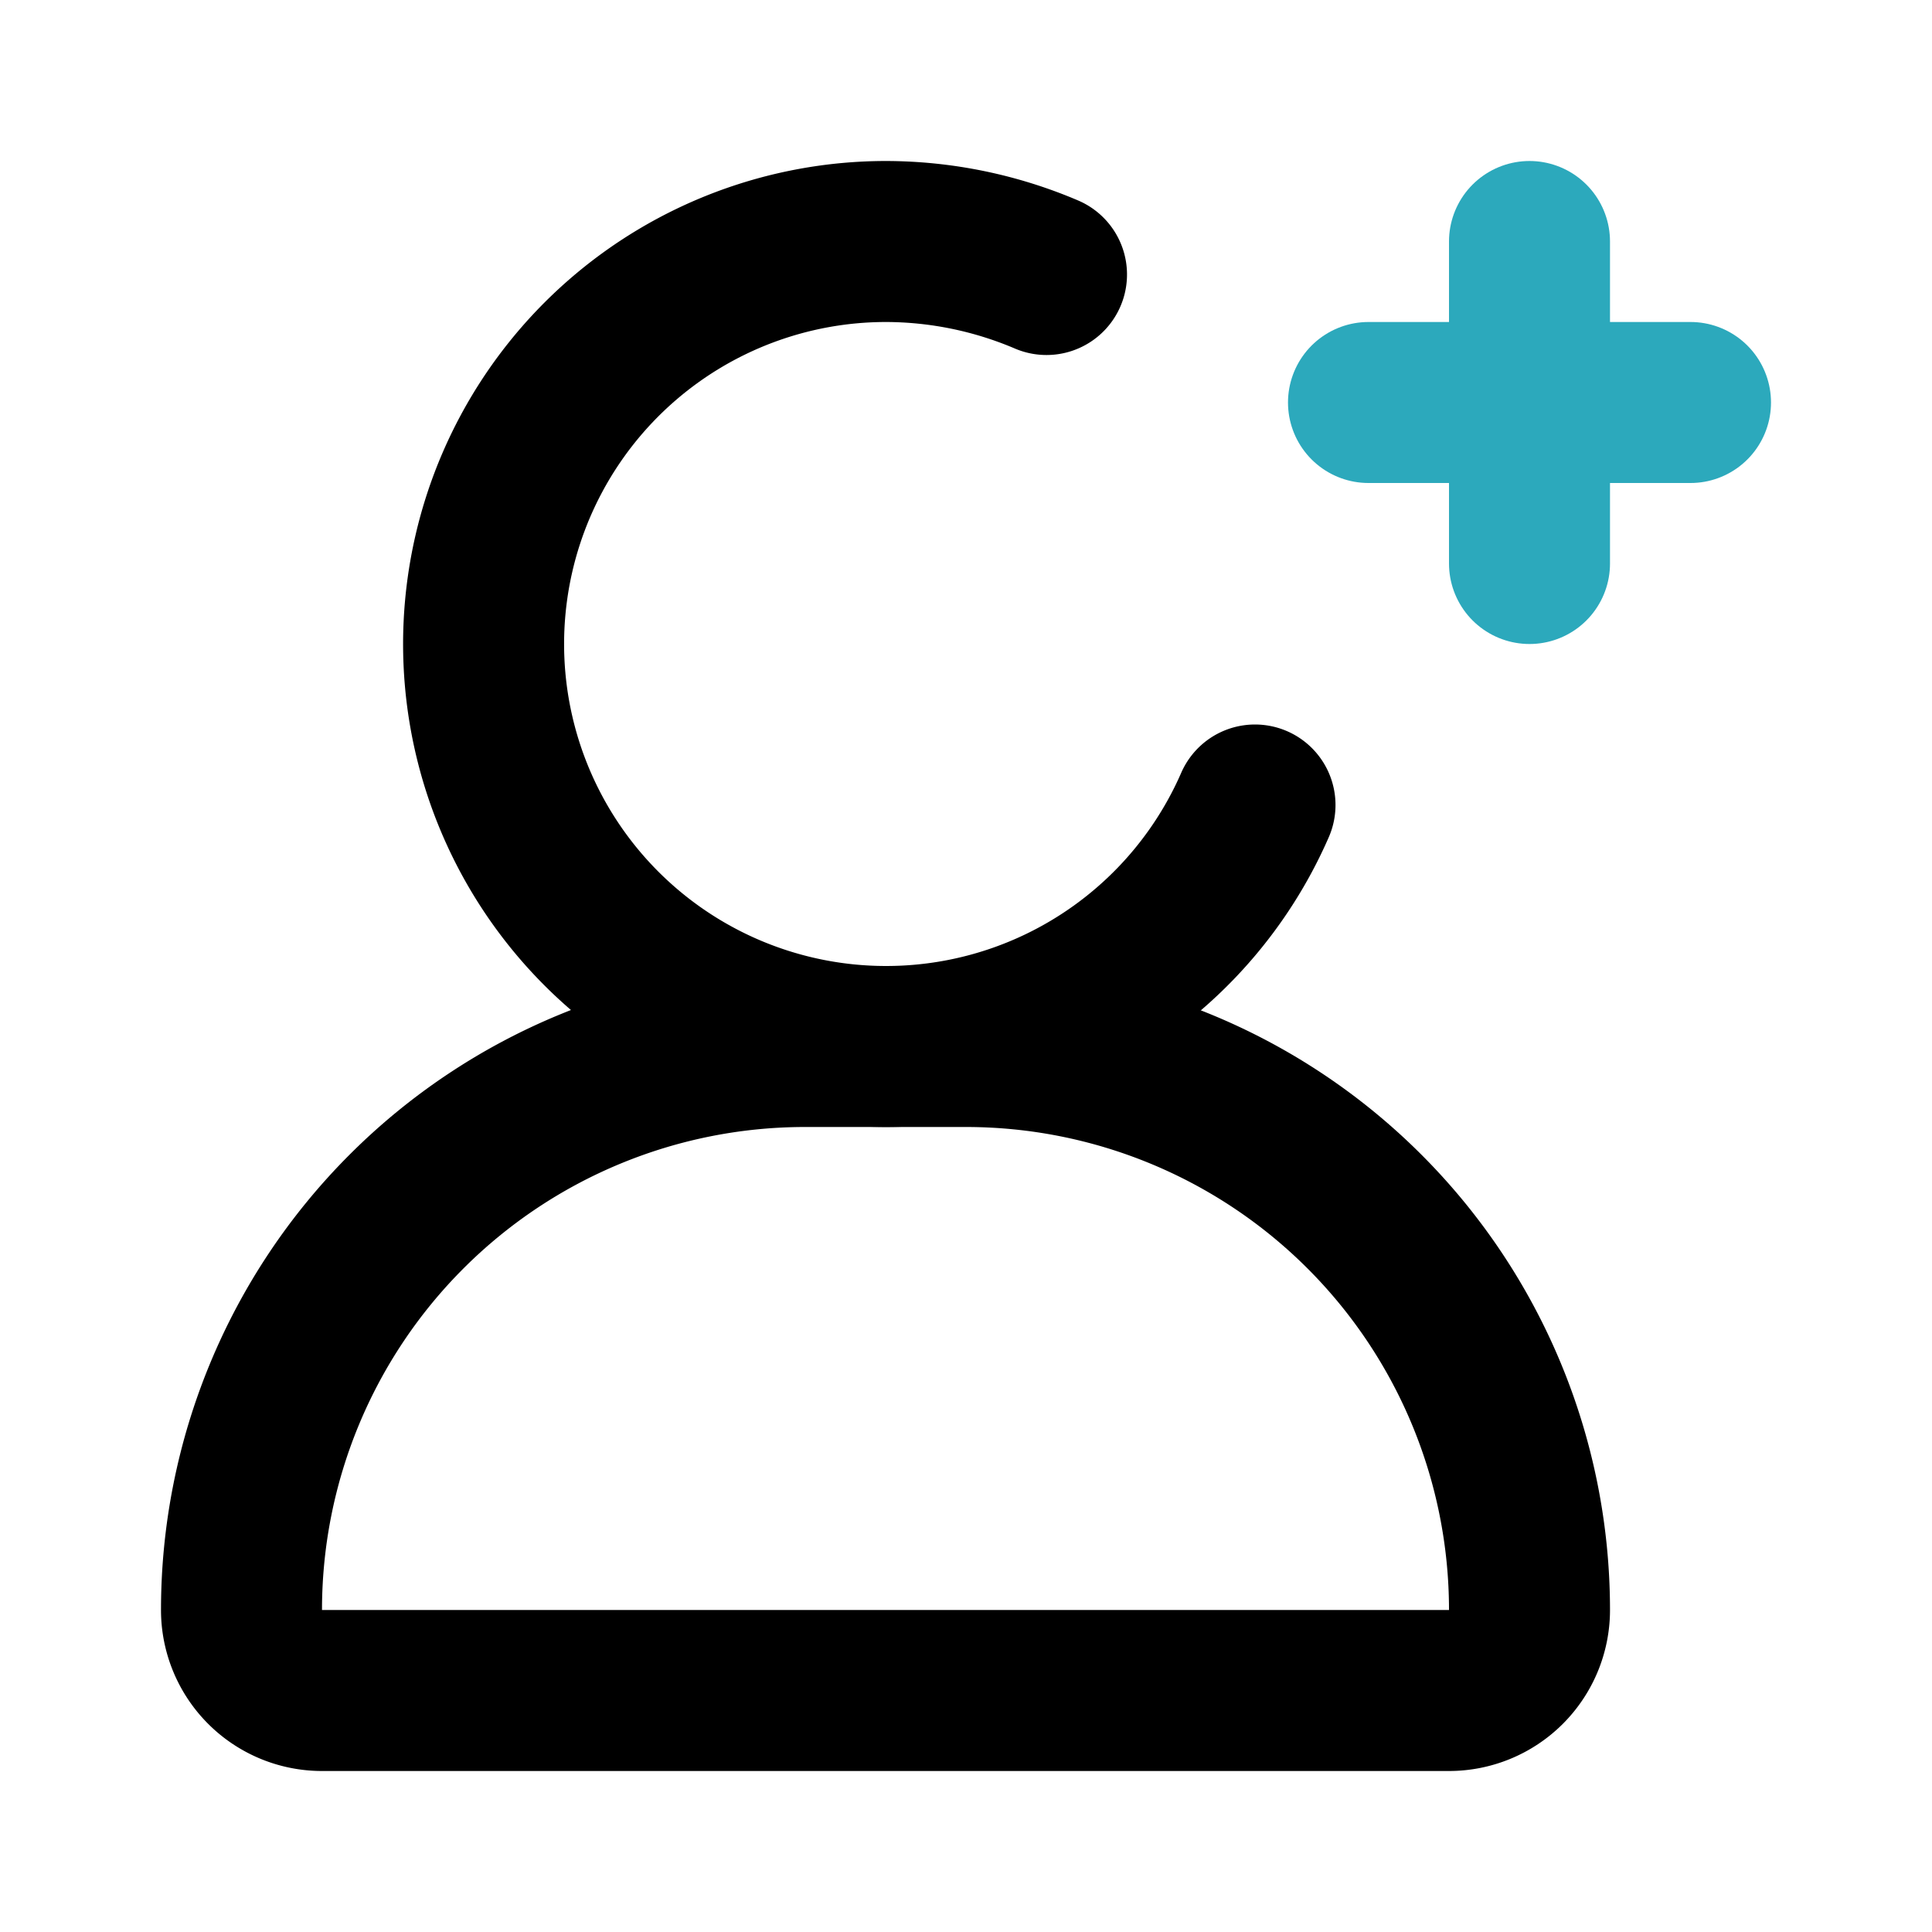
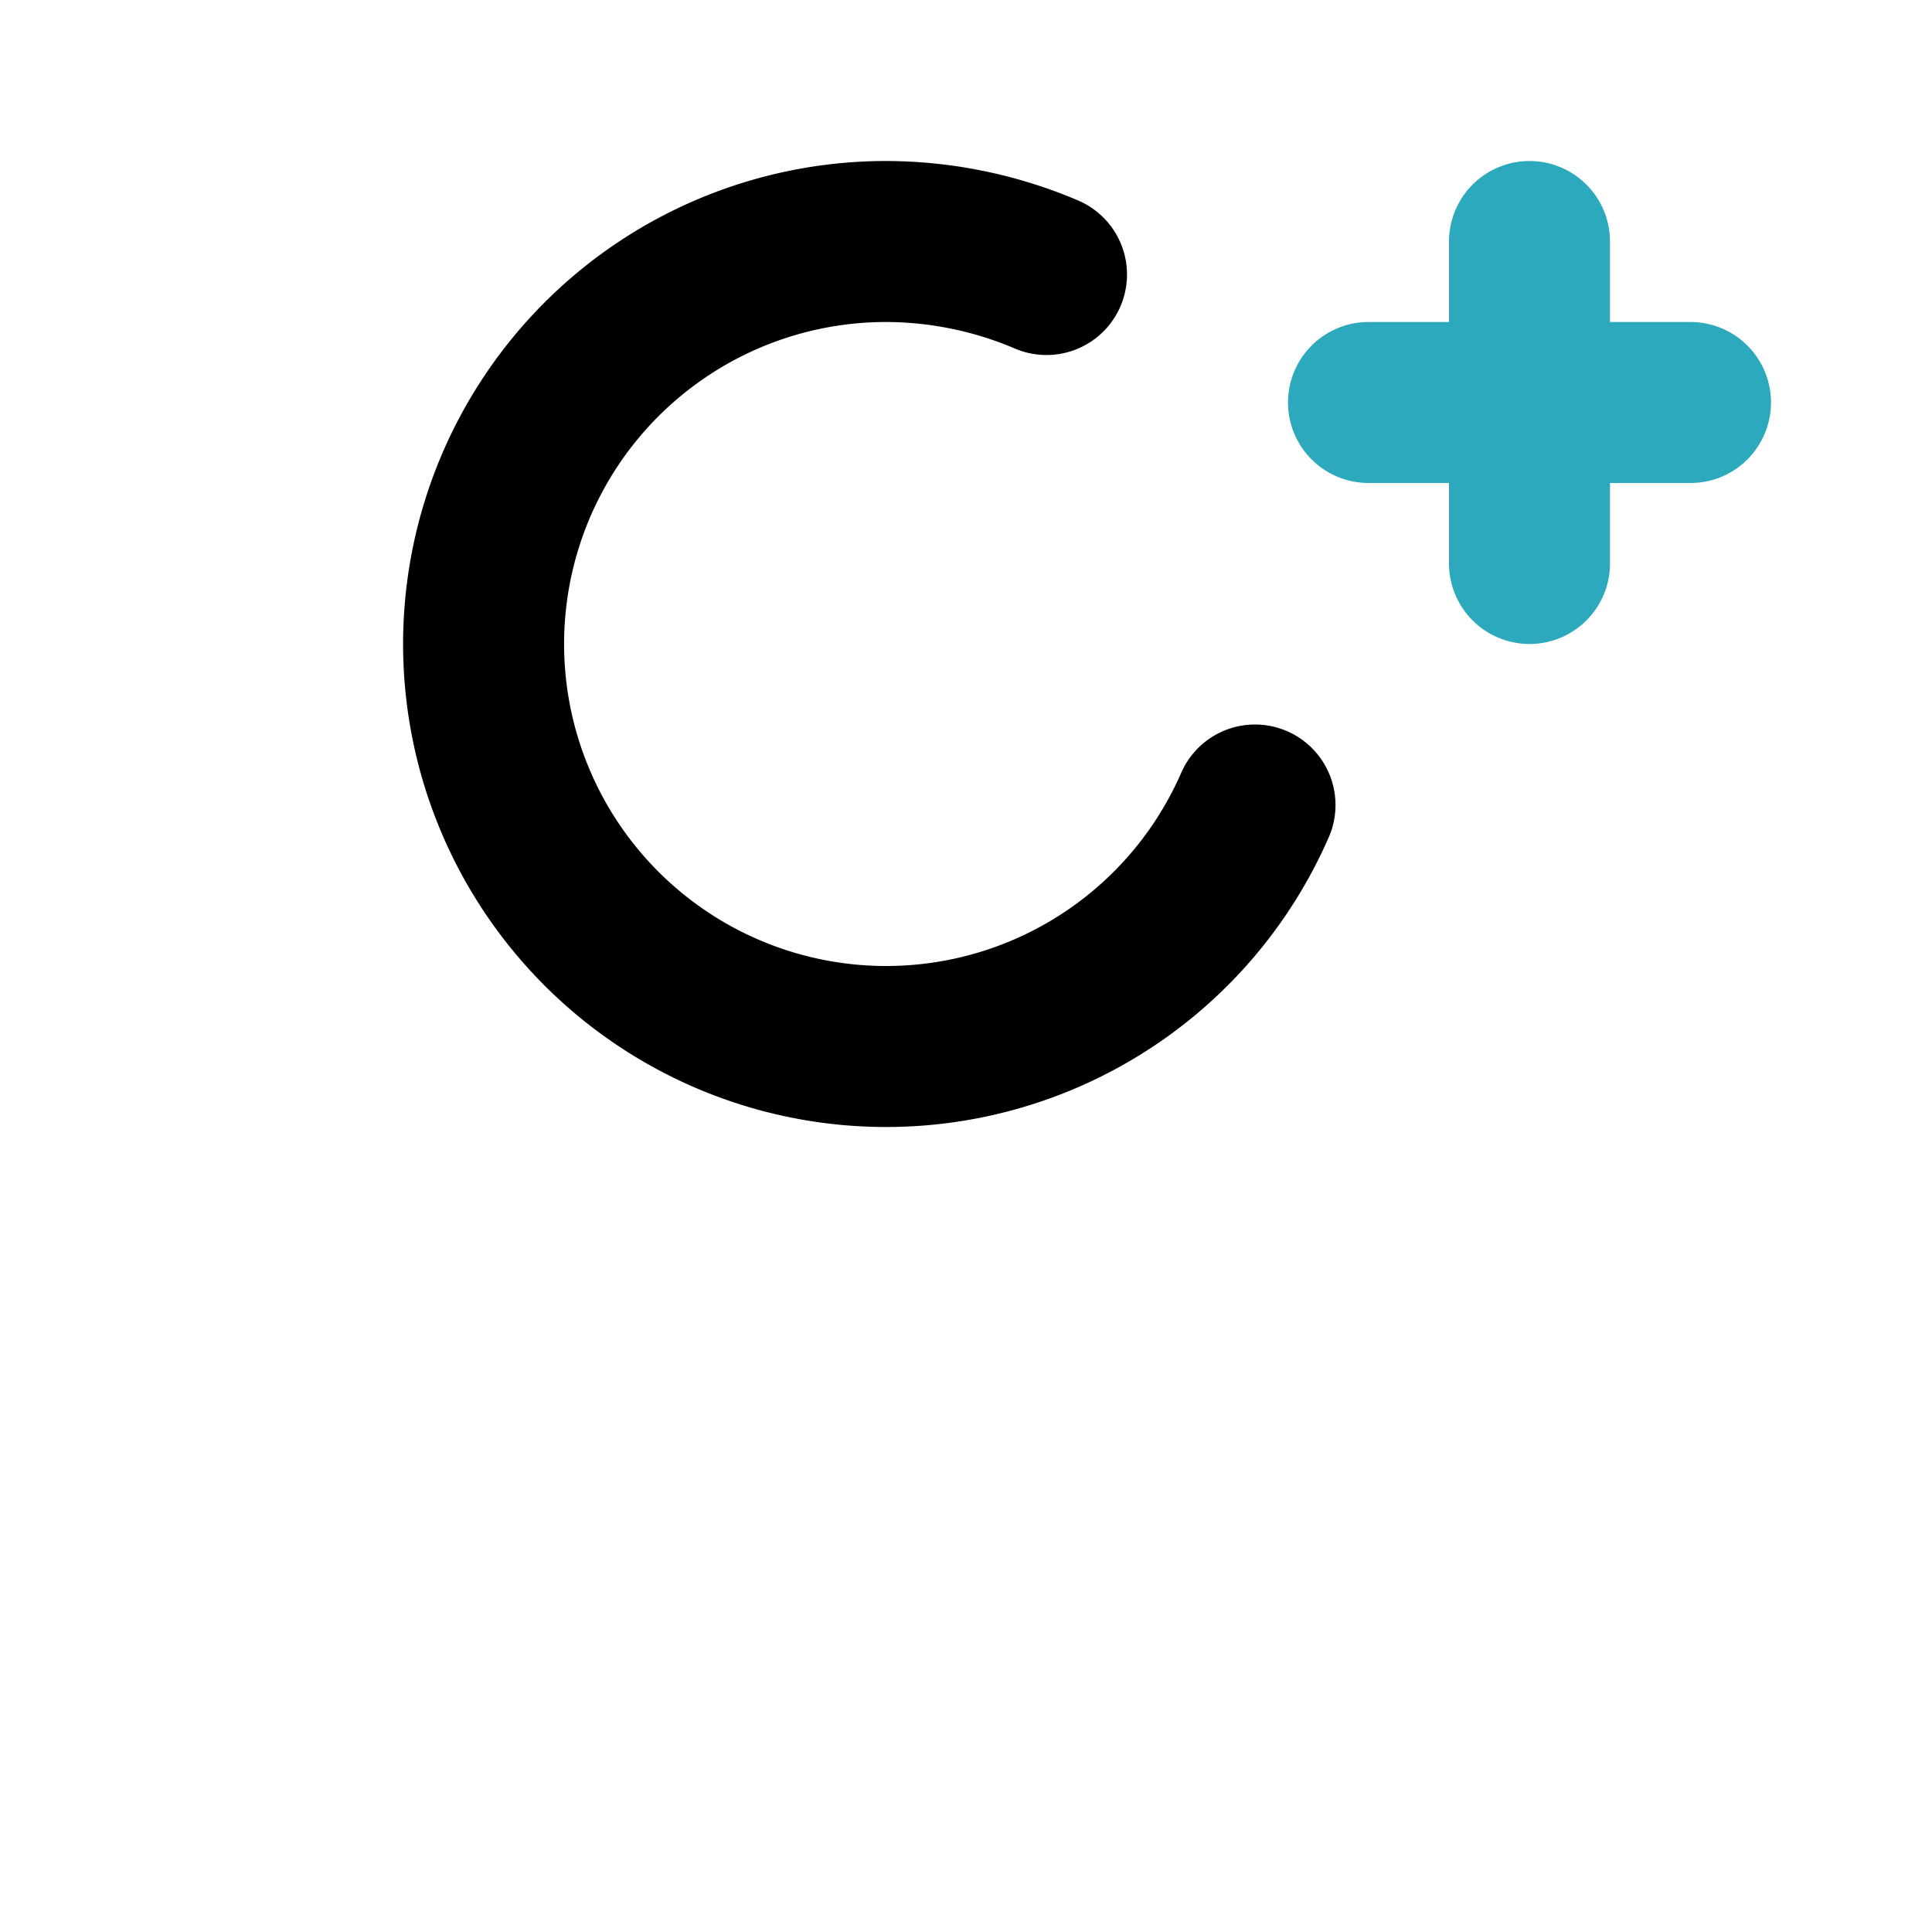
<svg xmlns="http://www.w3.org/2000/svg" fill="#000000" width="800px" height="800px" viewBox="0 0 24 24" id="add-user-6" data-name="Line Color" class="icon line-color">
  <path id="secondary" d="M21,5H17m2-2V7" style="fill: none; stroke: rgb(44, 169, 188); stroke-linecap: round; stroke-linejoin: round; stroke-width: 2;" />
  <path id="primary" d="M15.59,10A5,5,0,1,1,11,3a5.11,5.11,0,0,1,2,.41" style="fill: none; stroke: rgb(0, 0, 0); stroke-linecap: round; stroke-linejoin: round; stroke-width: 2;" />
-   <path id="primary-2" data-name="primary" d="M10,13h2a7,7,0,0,1,7,7v0a1,1,0,0,1-1,1H4a1,1,0,0,1-1-1v0a7,7,0,0,1,7-7Z" style="fill: none; stroke: rgb(0, 0, 0); stroke-linecap: round; stroke-linejoin: round; stroke-width: 2;" />
</svg>